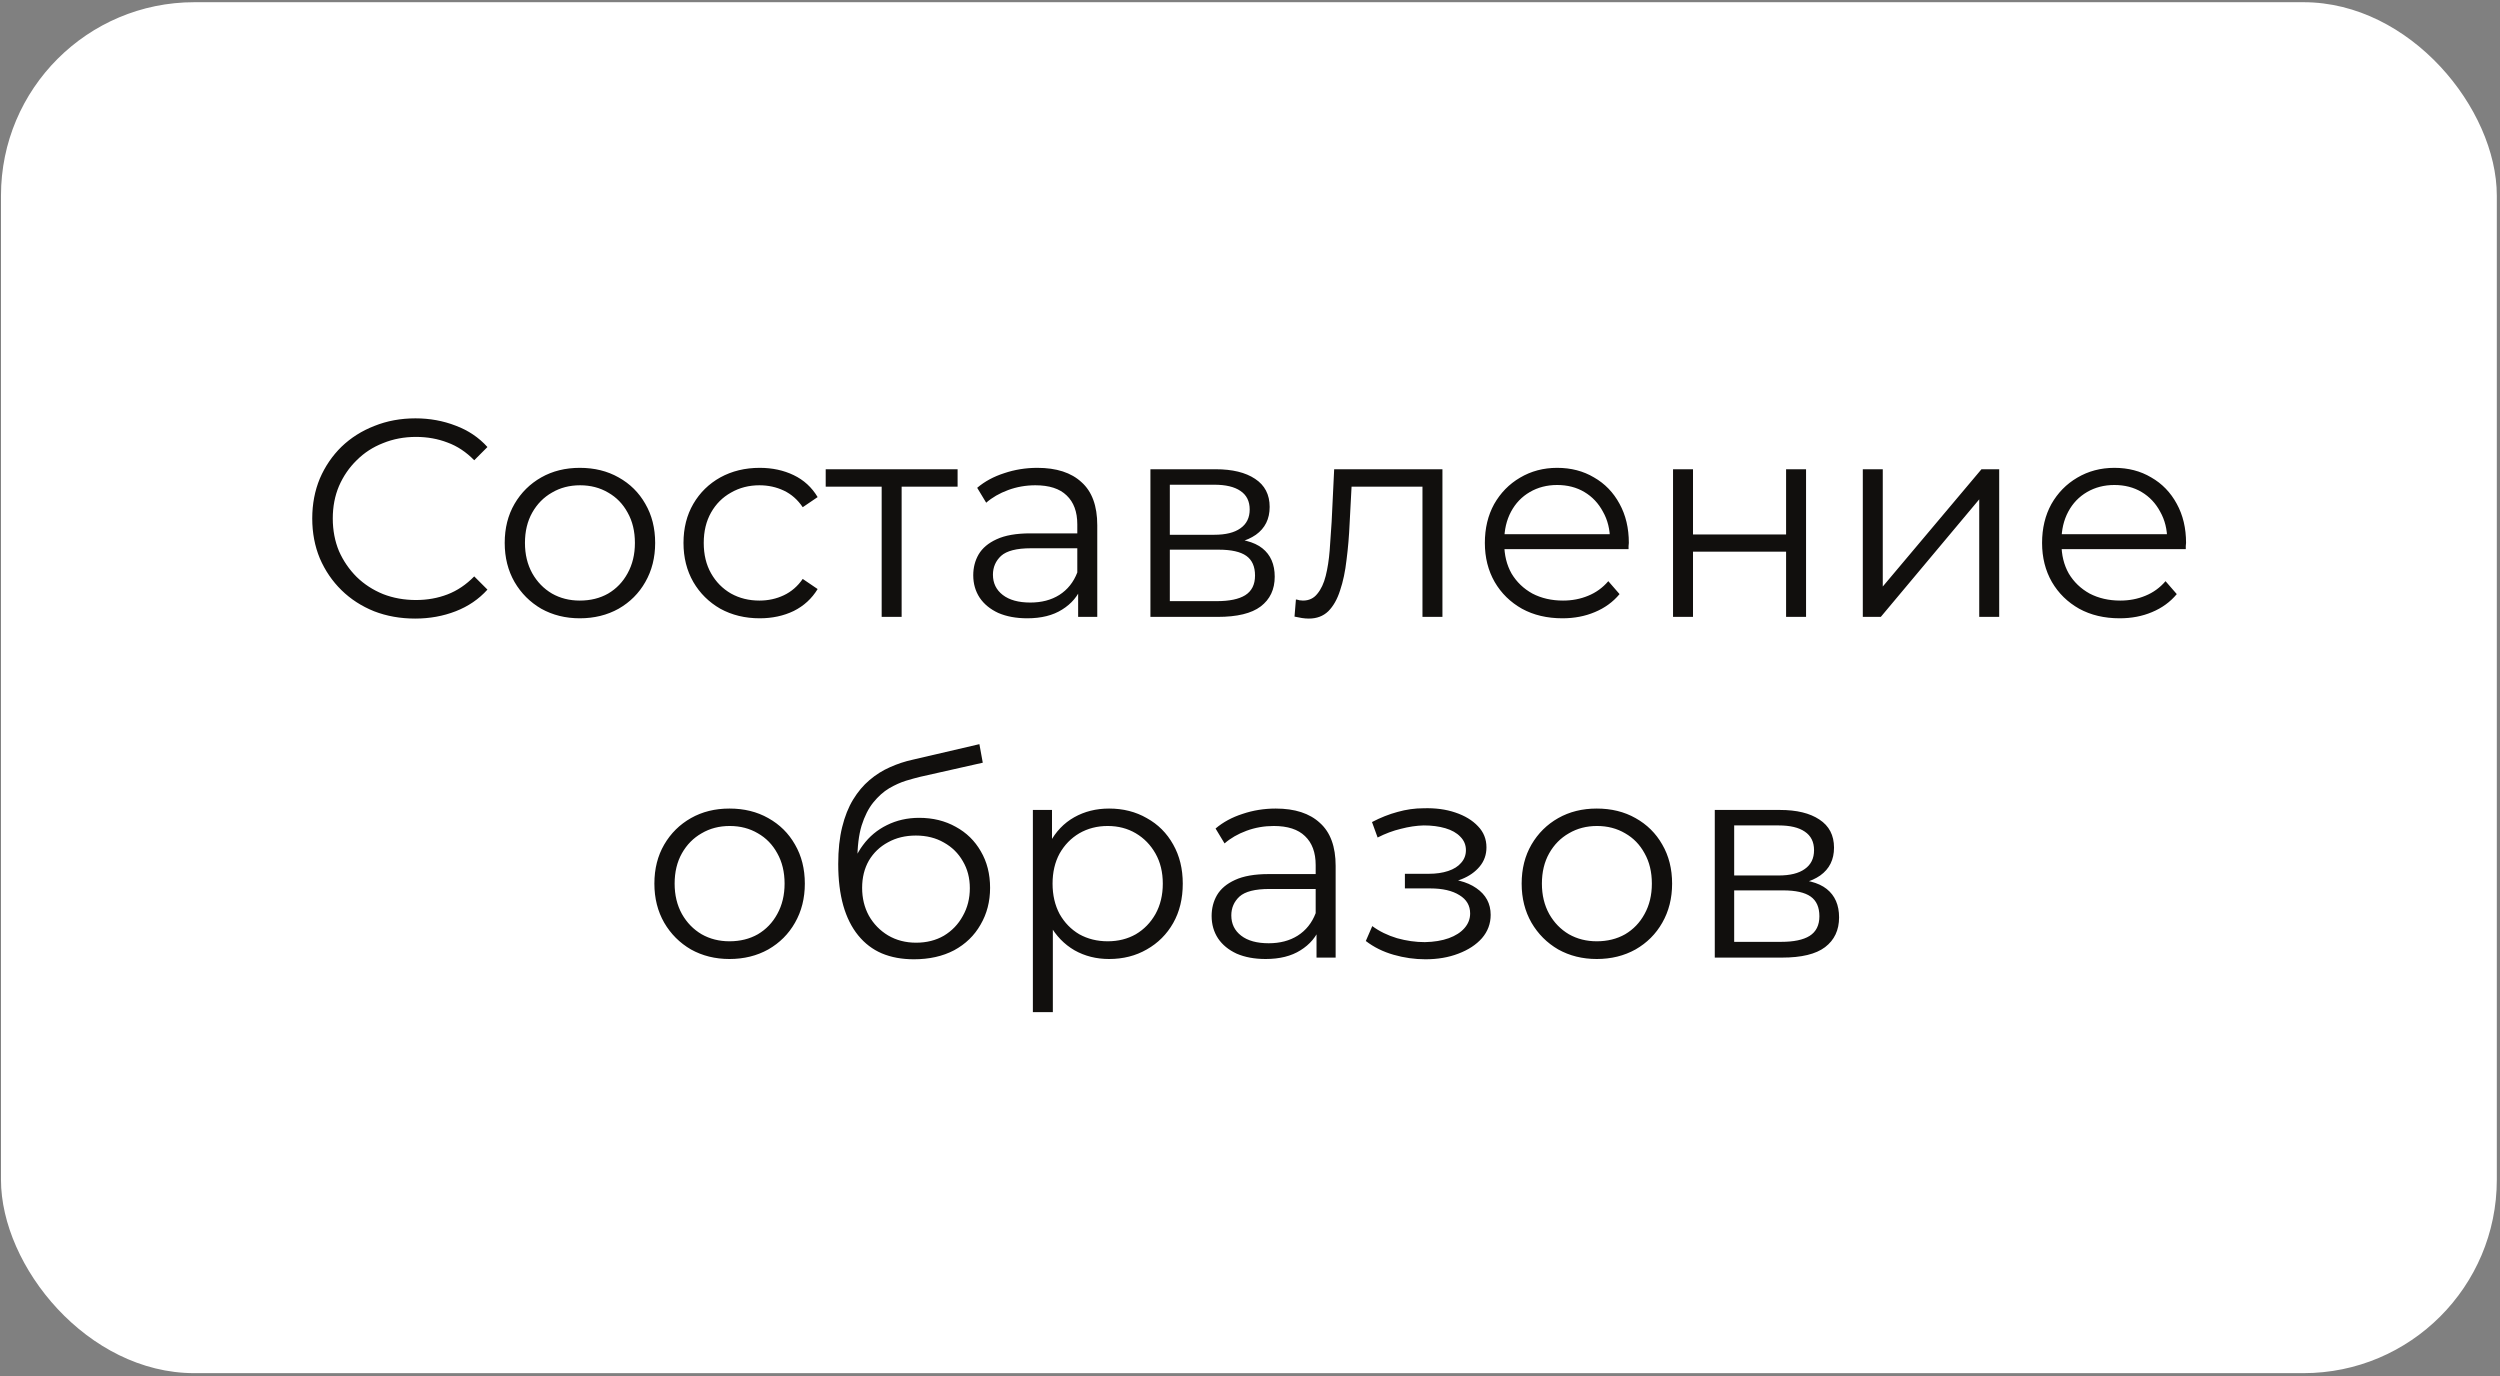
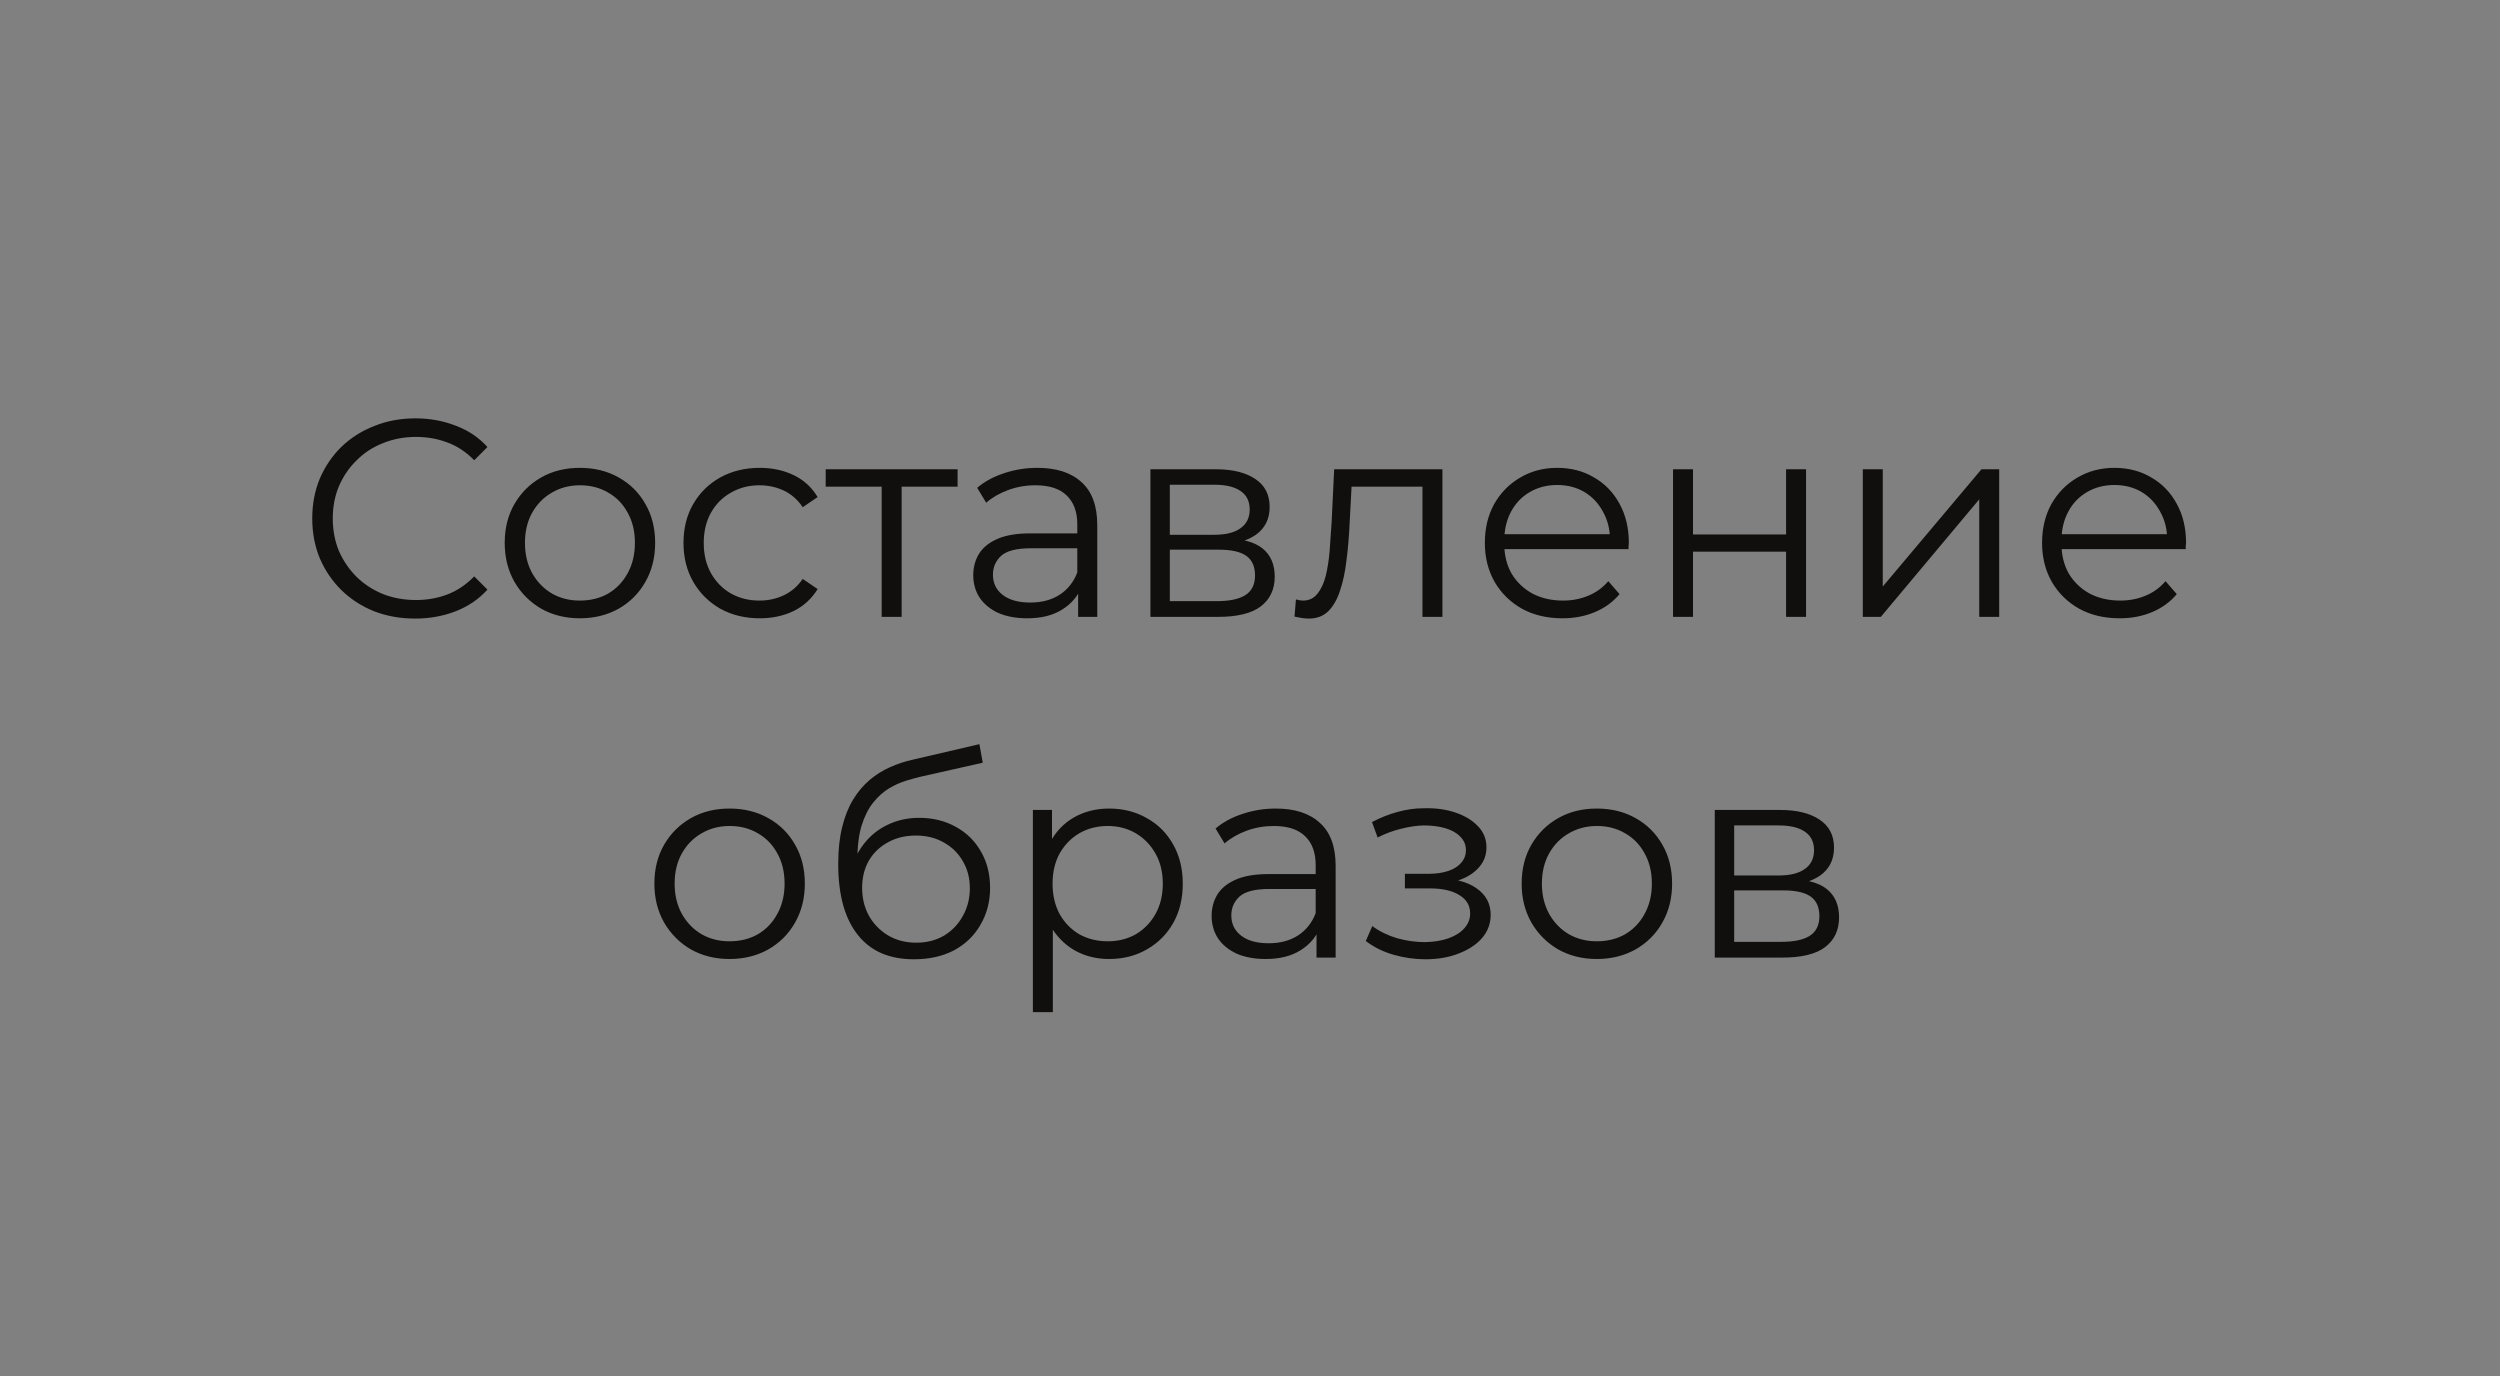
<svg xmlns="http://www.w3.org/2000/svg" width="565" height="311" viewBox="0 0 565 311" fill="none">
  <rect x="0" y="0" width="565" height="311" fill="#808080" stroke="none" />
-   <rect x="0.222" y="0.5" width="564.056" height="309.833" rx="43.694" fill="white" />
  <path d="M93.829 139.798C90.481 139.798 87.388 139.248 84.549 138.146C81.711 137.002 79.253 135.413 77.177 133.379C75.101 131.345 73.47 128.952 72.283 126.197C71.139 123.443 70.567 120.435 70.567 117.173C70.567 113.91 71.139 110.902 72.283 108.148C73.47 105.394 75.101 103 77.177 100.966C79.296 98.932 81.774 97.364 84.613 96.263C87.452 95.119 90.545 94.547 93.892 94.547C97.112 94.547 100.142 95.098 102.981 96.199C105.819 97.258 108.213 98.868 110.162 101.029L107.175 104.017C105.353 102.152 103.341 100.818 101.138 100.013C98.934 99.165 96.561 98.741 94.019 98.741C91.35 98.741 88.871 99.207 86.583 100.14C84.295 101.029 82.304 102.322 80.609 104.017C78.914 105.669 77.58 107.618 76.605 109.864C75.673 112.067 75.207 114.503 75.207 117.173C75.207 119.842 75.673 122.299 76.605 124.545C77.58 126.748 78.914 128.697 80.609 130.392C82.304 132.045 84.295 133.337 86.583 134.269C88.871 135.159 91.35 135.604 94.019 135.604C96.561 135.604 98.934 135.18 101.138 134.333C103.341 133.485 105.353 132.129 107.175 130.265L110.162 133.252C108.213 135.413 105.819 137.044 102.981 138.146C100.142 139.248 97.091 139.798 93.829 139.798ZM131.033 139.735C127.813 139.735 124.91 139.014 122.326 137.574C119.784 136.091 117.771 134.078 116.288 131.536C114.805 128.952 114.064 126.007 114.064 122.702C114.064 119.355 114.805 116.41 116.288 113.868C117.771 111.325 119.784 109.334 122.326 107.893C124.868 106.453 127.77 105.733 131.033 105.733C134.338 105.733 137.261 106.453 139.804 107.893C142.388 109.334 144.401 111.325 145.841 113.868C147.324 116.41 148.066 119.355 148.066 122.702C148.066 126.007 147.324 128.952 145.841 131.536C144.401 134.078 142.388 136.091 139.804 137.574C137.219 139.014 134.295 139.735 131.033 139.735ZM131.033 135.731C133.448 135.731 135.588 135.201 137.452 134.142C139.316 133.04 140.778 131.515 141.837 129.566C142.939 127.574 143.49 125.286 143.49 122.702C143.49 120.075 142.939 117.787 141.837 115.838C140.778 113.889 139.316 112.385 137.452 111.325C135.588 110.224 133.469 109.673 131.097 109.673C128.724 109.673 126.605 110.224 124.741 111.325C122.877 112.385 121.394 113.889 120.292 115.838C119.19 117.787 118.64 120.075 118.64 122.702C118.64 125.286 119.19 127.574 120.292 129.566C121.394 131.515 122.877 133.04 124.741 134.142C126.605 135.201 128.703 135.731 131.033 135.731ZM171.692 139.735C168.387 139.735 165.421 139.014 162.794 137.574C160.21 136.091 158.176 134.078 156.693 131.536C155.21 128.952 154.469 126.007 154.469 122.702C154.469 119.355 155.21 116.41 156.693 113.868C158.176 111.325 160.21 109.334 162.794 107.893C165.421 106.453 168.387 105.733 171.692 105.733C174.531 105.733 177.094 106.283 179.382 107.385C181.67 108.487 183.471 110.139 184.785 112.342L181.416 114.63C180.272 112.936 178.853 111.686 177.158 110.881C175.463 110.076 173.62 109.673 171.629 109.673C169.256 109.673 167.116 110.224 165.209 111.325C163.303 112.385 161.799 113.889 160.697 115.838C159.595 117.787 159.045 120.075 159.045 122.702C159.045 125.329 159.595 127.617 160.697 129.566C161.799 131.515 163.303 133.04 165.209 134.142C167.116 135.201 169.256 135.731 171.629 135.731C173.62 135.731 175.463 135.328 177.158 134.523C178.853 133.718 180.272 132.489 181.416 130.837L184.785 133.125C183.471 135.286 181.67 136.938 179.382 138.082C177.094 139.184 174.531 139.735 171.692 139.735ZM199.257 139.417V108.783L200.401 109.991H186.609V106.05H216.417V109.991H202.625L203.769 108.783V139.417H199.257ZM243.66 139.417V132.045L243.47 130.837V118.507C243.47 115.668 242.665 113.486 241.055 111.961C239.487 110.436 237.135 109.673 234 109.673C231.839 109.673 229.784 110.033 227.835 110.753C225.886 111.474 224.234 112.427 222.878 113.613L220.844 110.245C222.539 108.804 224.572 107.703 226.945 106.94C229.318 106.135 231.818 105.733 234.445 105.733C238.767 105.733 242.093 106.813 244.423 108.974C246.796 111.092 247.982 114.334 247.982 118.698V139.417H243.66ZM232.157 139.735C229.657 139.735 227.475 139.332 225.611 138.527C223.789 137.68 222.39 136.536 221.416 135.095C220.441 133.612 219.954 131.917 219.954 130.011C219.954 128.274 220.357 126.706 221.162 125.308C222.009 123.867 223.365 122.723 225.229 121.876C227.136 120.986 229.678 120.541 232.856 120.541H244.359V123.909H232.983C229.763 123.909 227.517 124.481 226.246 125.625C225.017 126.769 224.403 128.189 224.403 129.884C224.403 131.79 225.144 133.316 226.627 134.46C228.11 135.604 230.187 136.176 232.856 136.176C235.398 136.176 237.58 135.604 239.402 134.46C241.266 133.273 242.622 131.578 243.47 129.375L244.487 132.489C243.639 134.693 242.156 136.451 240.038 137.765C237.962 139.078 235.335 139.735 232.157 139.735ZM259.995 139.417V106.05H274.74C278.51 106.05 281.476 106.771 283.637 108.211C285.841 109.652 286.942 111.77 286.942 114.567C286.942 117.278 285.904 119.376 283.828 120.859C281.752 122.299 279.019 123.02 275.629 123.02L276.519 121.685C280.502 121.685 283.425 122.426 285.29 123.909C287.154 125.392 288.086 127.532 288.086 130.329C288.086 133.21 287.027 135.455 284.908 137.065C282.832 138.633 279.591 139.417 275.184 139.417H259.995ZM264.38 135.858H274.994C277.833 135.858 279.972 135.413 281.413 134.523C282.896 133.591 283.637 132.108 283.637 130.074C283.637 128.041 282.981 126.558 281.667 125.625C280.354 124.693 278.277 124.227 275.439 124.227H264.38V135.858ZM264.38 120.859H274.422C277.006 120.859 278.977 120.372 280.332 119.397C281.731 118.422 282.43 117.003 282.43 115.139C282.43 113.274 281.731 111.876 280.332 110.944C278.977 110.012 277.006 109.546 274.422 109.546H264.38V120.859ZM292.56 139.353L292.878 135.477C293.175 135.519 293.45 135.582 293.704 135.667C294.001 135.71 294.255 135.731 294.467 135.731C295.823 135.731 296.903 135.222 297.708 134.205C298.556 133.189 299.191 131.833 299.615 130.138C300.039 128.443 300.335 126.536 300.505 124.418C300.674 122.257 300.823 120.096 300.95 117.935L301.522 106.05H325.991V139.417H321.478V108.656L322.622 109.991H304.445L305.526 108.593L305.017 118.253C304.89 121.134 304.657 123.888 304.318 126.515C304.022 129.142 303.534 131.451 302.856 133.443C302.221 135.434 301.331 137.002 300.187 138.146C299.043 139.248 297.581 139.798 295.802 139.798C295.293 139.798 294.764 139.756 294.213 139.671C293.704 139.586 293.154 139.481 292.56 139.353ZM353.118 139.735C349.644 139.735 346.593 139.014 343.966 137.574C341.339 136.091 339.284 134.078 337.802 131.536C336.319 128.952 335.577 126.007 335.577 122.702C335.577 119.397 336.276 116.473 337.674 113.931C339.115 111.389 341.064 109.398 343.522 107.957C346.021 106.474 348.818 105.733 351.911 105.733C355.046 105.733 357.822 106.453 360.237 107.893C362.694 109.292 364.622 111.283 366.02 113.868C367.418 116.41 368.118 119.355 368.118 122.702C368.118 122.914 368.096 123.147 368.054 123.401C368.054 123.613 368.054 123.846 368.054 124.1H339.009V120.732H365.639L363.859 122.066C363.859 119.651 363.33 117.512 362.27 115.647C361.254 113.741 359.855 112.258 358.076 111.198C356.296 110.139 354.241 109.609 351.911 109.609C349.623 109.609 347.568 110.139 345.746 111.198C343.924 112.258 342.505 113.741 341.488 115.647C340.471 117.554 339.962 119.736 339.962 122.193V122.893C339.962 125.435 340.513 127.68 341.615 129.629C342.759 131.536 344.327 133.04 346.318 134.142C348.352 135.201 350.661 135.731 353.246 135.731C355.279 135.731 357.165 135.371 358.902 134.65C360.682 133.93 362.207 132.828 363.478 131.345L366.02 134.269C364.537 136.049 362.673 137.404 360.427 138.337C358.224 139.269 355.788 139.735 353.118 139.735ZM378.106 139.417V106.05H382.619V120.795H403.655V106.05H408.168V139.417H403.655V124.672H382.619V139.417H378.106ZM420.994 139.417V106.05H425.506V132.553L447.814 106.05H451.818V139.417H447.306V112.851L425.061 139.417H420.994ZM479.05 139.735C475.576 139.735 472.525 139.014 469.898 137.574C467.271 136.091 465.216 134.078 463.733 131.536C462.25 128.952 461.509 126.007 461.509 122.702C461.509 119.397 462.208 116.473 463.606 113.931C465.047 111.389 466.996 109.398 469.453 107.957C471.953 106.474 474.75 105.733 477.843 105.733C480.978 105.733 483.753 106.453 486.168 107.893C488.626 109.292 490.554 111.283 491.952 113.868C493.35 116.41 494.049 119.355 494.049 122.702C494.049 122.914 494.028 123.147 493.986 123.401C493.986 123.613 493.986 123.846 493.986 124.1H464.941V120.732H491.571L489.791 122.066C489.791 119.651 489.261 117.512 488.202 115.647C487.185 113.741 485.787 112.258 484.008 111.198C482.228 110.139 480.173 109.609 477.843 109.609C475.555 109.609 473.5 110.139 471.678 111.198C469.856 112.258 468.436 113.741 467.42 115.647C466.403 117.554 465.894 119.736 465.894 122.193V122.893C465.894 125.435 466.445 127.68 467.547 129.629C468.691 131.536 470.258 133.04 472.25 134.142C474.284 135.201 476.593 135.731 479.177 135.731C481.211 135.731 483.097 135.371 484.834 134.65C486.613 133.93 488.139 132.828 489.41 131.345L491.952 134.269C490.469 136.049 488.605 137.404 486.359 138.337C484.156 139.269 481.72 139.735 479.05 139.735ZM164.859 216.735C161.639 216.735 158.736 216.014 156.152 214.574C153.61 213.091 151.597 211.078 150.114 208.536C148.631 205.952 147.89 203.007 147.89 199.702C147.89 196.355 148.631 193.41 150.114 190.868C151.597 188.325 153.61 186.334 156.152 184.893C158.694 183.453 161.596 182.733 164.859 182.733C168.164 182.733 171.087 183.453 173.63 184.893C176.214 186.334 178.227 188.325 179.667 190.868C181.15 193.41 181.892 196.355 181.892 199.702C181.892 203.007 181.15 205.952 179.667 208.536C178.227 211.078 176.214 213.091 173.63 214.574C171.045 216.014 168.121 216.735 164.859 216.735ZM164.859 212.731C167.274 212.731 169.414 212.201 171.278 211.142C173.142 210.04 174.604 208.515 175.663 206.566C176.765 204.574 177.316 202.286 177.316 199.702C177.316 197.075 176.765 194.787 175.663 192.838C174.604 190.889 173.142 189.385 171.278 188.325C169.414 187.224 167.295 186.673 164.922 186.673C162.55 186.673 160.431 187.224 158.567 188.325C156.703 189.385 155.22 190.889 154.118 192.838C153.016 194.787 152.466 197.075 152.466 199.702C152.466 202.286 153.016 204.574 154.118 206.566C155.22 208.515 156.703 210.04 158.567 211.142C160.431 212.201 162.529 212.731 164.859 212.731ZM206.535 216.798C203.823 216.798 201.408 216.353 199.29 215.464C197.213 214.574 195.434 213.218 193.951 211.396C192.468 209.574 191.345 207.329 190.583 204.659C189.82 201.948 189.439 198.812 189.439 195.253C189.439 192.075 189.735 189.3 190.328 186.927C190.921 184.512 191.748 182.436 192.807 180.699C193.866 178.962 195.095 177.5 196.493 176.313C197.934 175.085 199.48 174.11 201.133 173.39C202.828 172.627 204.565 172.055 206.344 171.674L221.343 168.178L222.106 172.373L207.997 175.551C207.107 175.763 206.027 176.059 204.755 176.441C203.527 176.822 202.256 177.394 200.942 178.157C199.671 178.919 198.485 179.978 197.383 181.334C196.281 182.69 195.392 184.449 194.714 186.609C194.078 188.728 193.76 191.376 193.76 194.554C193.76 195.232 193.781 195.783 193.824 196.206C193.866 196.588 193.909 197.011 193.951 197.477C194.036 197.901 194.099 198.537 194.142 199.384L192.171 197.732C192.637 195.147 193.591 192.901 195.031 190.995C196.472 189.046 198.273 187.542 200.434 186.482C202.637 185.381 205.073 184.83 207.743 184.83C210.836 184.83 213.59 185.508 216.005 186.864C218.42 188.177 220.305 190.02 221.661 192.393C223.059 194.766 223.759 197.52 223.759 200.655C223.759 203.748 223.038 206.524 221.598 208.981C220.199 211.438 218.208 213.366 215.623 214.765C213.039 216.12 210.009 216.798 206.535 216.798ZM207.043 213.049C209.416 213.049 211.513 212.519 213.335 211.46C215.157 210.358 216.577 208.875 217.594 207.011C218.653 205.146 219.183 203.049 219.183 200.719C219.183 198.431 218.653 196.397 217.594 194.617C216.577 192.838 215.157 191.44 213.335 190.423C211.513 189.364 209.395 188.834 206.98 188.834C204.607 188.834 202.51 189.342 200.688 190.359C198.866 191.334 197.425 192.711 196.366 194.49C195.349 196.27 194.841 198.325 194.841 200.655C194.841 202.986 195.349 205.083 196.366 206.947C197.425 208.812 198.866 210.294 200.688 211.396C202.552 212.498 204.671 213.049 207.043 213.049ZM250.654 216.735C247.773 216.735 245.167 216.078 242.837 214.765C240.506 213.409 238.642 211.481 237.244 208.981C235.888 206.439 235.21 203.346 235.21 199.702C235.21 196.058 235.888 192.986 237.244 190.486C238.6 187.944 240.443 186.016 242.773 184.703C245.103 183.389 247.73 182.733 250.654 182.733C253.832 182.733 256.671 183.453 259.17 184.893C261.713 186.292 263.704 188.283 265.145 190.868C266.585 193.41 267.305 196.355 267.305 199.702C267.305 203.092 266.585 206.057 265.145 208.6C263.704 211.142 261.713 213.133 259.17 214.574C256.671 216.014 253.832 216.735 250.654 216.735ZM233.43 228.747V183.05H237.752V193.092L237.307 199.765L237.943 206.502V228.747H233.43ZM250.336 212.731C252.709 212.731 254.827 212.201 256.692 211.142C258.556 210.04 260.039 208.515 261.141 206.566C262.242 204.574 262.793 202.286 262.793 199.702C262.793 197.117 262.242 194.85 261.141 192.901C260.039 190.952 258.556 189.427 256.692 188.325C254.827 187.224 252.709 186.673 250.336 186.673C247.963 186.673 245.824 187.224 243.917 188.325C242.053 189.427 240.57 190.952 239.468 192.901C238.409 194.85 237.879 197.117 237.879 199.702C237.879 202.286 238.409 204.574 239.468 206.566C240.57 208.515 242.053 210.04 243.917 211.142C245.824 212.201 247.963 212.731 250.336 212.731ZM297.534 216.417V209.045L297.343 207.837V195.507C297.343 192.668 296.538 190.486 294.928 188.961C293.36 187.436 291.009 186.673 287.873 186.673C285.712 186.673 283.657 187.033 281.708 187.753C279.759 188.474 278.107 189.427 276.751 190.613L274.717 187.245C276.412 185.804 278.446 184.703 280.818 183.94C283.191 183.135 285.691 182.733 288.318 182.733C292.64 182.733 295.966 183.813 298.296 185.974C300.669 188.092 301.855 191.334 301.855 195.698V216.417H297.534ZM286.03 216.735C283.53 216.735 281.348 216.332 279.484 215.527C277.662 214.68 276.264 213.536 275.289 212.095C274.315 210.612 273.827 208.917 273.827 207.011C273.827 205.274 274.23 203.706 275.035 202.308C275.882 200.867 277.238 199.723 279.102 198.876C281.009 197.986 283.551 197.541 286.729 197.541H298.233V200.909H286.856C283.636 200.909 281.39 201.481 280.119 202.625C278.891 203.769 278.276 205.189 278.276 206.884C278.276 208.79 279.018 210.316 280.501 211.46C281.984 212.604 284.06 213.176 286.729 213.176C289.271 213.176 291.453 212.604 293.275 211.46C295.14 210.273 296.496 208.578 297.343 206.375L298.36 209.489C297.512 211.693 296.029 213.451 293.911 214.765C291.835 216.078 289.208 216.735 286.03 216.735ZM322.146 216.798C319.731 216.798 317.337 216.459 314.965 215.781C312.592 215.104 310.495 214.065 308.673 212.667L310.134 209.299C311.745 210.485 313.609 211.396 315.727 212.032C317.846 212.625 319.943 212.921 322.019 212.921C324.096 212.879 325.896 212.582 327.422 212.032C328.947 211.481 330.133 210.718 330.981 209.744C331.828 208.769 332.252 207.668 332.252 206.439C332.252 204.659 331.447 203.282 329.837 202.308C328.227 201.291 326.023 200.782 323.227 200.782H317.507V197.477H322.909C324.562 197.477 326.023 197.266 327.294 196.842C328.566 196.418 329.54 195.804 330.218 194.999C330.938 194.194 331.298 193.24 331.298 192.139C331.298 190.952 330.875 189.936 330.027 189.088C329.222 188.241 328.1 187.605 326.659 187.181C325.218 186.758 323.587 186.546 321.765 186.546C320.113 186.588 318.397 186.842 316.617 187.309C314.838 187.732 313.079 188.389 311.342 189.279L310.071 185.783C312.02 184.766 313.948 184.004 315.854 183.495C317.804 182.944 319.753 182.669 321.702 182.669C324.371 182.584 326.765 182.902 328.883 183.622C331.044 184.343 332.76 185.381 334.031 186.737C335.302 188.05 335.938 189.639 335.938 191.503C335.938 193.156 335.43 194.596 334.413 195.825C333.396 197.054 332.04 198.007 330.345 198.685C328.65 199.363 326.722 199.702 324.562 199.702L324.752 198.494C328.566 198.494 331.532 199.236 333.65 200.719C335.811 202.202 336.891 204.214 336.891 206.757C336.891 208.748 336.235 210.506 334.921 212.032C333.608 213.515 331.828 214.68 329.582 215.527C327.379 216.375 324.901 216.798 322.146 216.798ZM360.863 216.735C357.643 216.735 354.741 216.014 352.156 214.574C349.614 213.091 347.601 211.078 346.118 208.536C344.635 205.952 343.894 203.007 343.894 199.702C343.894 196.355 344.635 193.41 346.118 190.868C347.601 188.325 349.614 186.334 352.156 184.893C354.698 183.453 357.601 182.733 360.863 182.733C364.168 182.733 367.092 183.453 369.634 184.893C372.218 186.334 374.231 188.325 375.672 190.868C377.155 193.41 377.896 196.355 377.896 199.702C377.896 203.007 377.155 205.952 375.672 208.536C374.231 211.078 372.218 213.091 369.634 214.574C367.049 216.014 364.126 216.735 360.863 216.735ZM360.863 212.731C363.278 212.731 365.418 212.201 367.282 211.142C369.147 210.04 370.608 208.515 371.668 206.566C372.769 204.574 373.32 202.286 373.32 199.702C373.32 197.075 372.769 194.787 371.668 192.838C370.608 190.889 369.147 189.385 367.282 188.325C365.418 187.224 363.3 186.673 360.927 186.673C358.554 186.673 356.436 187.224 354.571 188.325C352.707 189.385 351.224 190.889 350.122 192.838C349.021 194.787 348.47 197.075 348.47 199.702C348.47 202.286 349.021 204.574 350.122 206.566C351.224 208.515 352.707 210.04 354.571 211.142C356.436 212.201 358.533 212.731 360.863 212.731ZM387.54 216.417V183.05H402.285C406.056 183.05 409.022 183.771 411.183 185.211C413.386 186.652 414.488 188.77 414.488 191.567C414.488 194.278 413.45 196.376 411.373 197.859C409.297 199.299 406.564 200.02 403.175 200.02L404.065 198.685C408.047 198.685 410.971 199.426 412.835 200.909C414.7 202.392 415.632 204.532 415.632 207.329C415.632 210.21 414.572 212.455 412.454 214.065C410.378 215.633 407.136 216.417 402.73 216.417H387.54ZM391.925 212.858H402.539C405.378 212.858 407.518 212.413 408.958 211.523C410.441 210.591 411.183 209.108 411.183 207.074C411.183 205.041 410.526 203.558 409.213 202.625C407.899 201.693 405.823 201.227 402.984 201.227H391.925V212.858ZM391.925 197.859H401.967C404.552 197.859 406.522 197.372 407.878 196.397C409.276 195.422 409.975 194.003 409.975 192.139C409.975 190.274 409.276 188.876 407.878 187.944C406.522 187.012 404.552 186.546 401.967 186.546H391.925V197.859Z" fill="#110F0D" />
</svg>